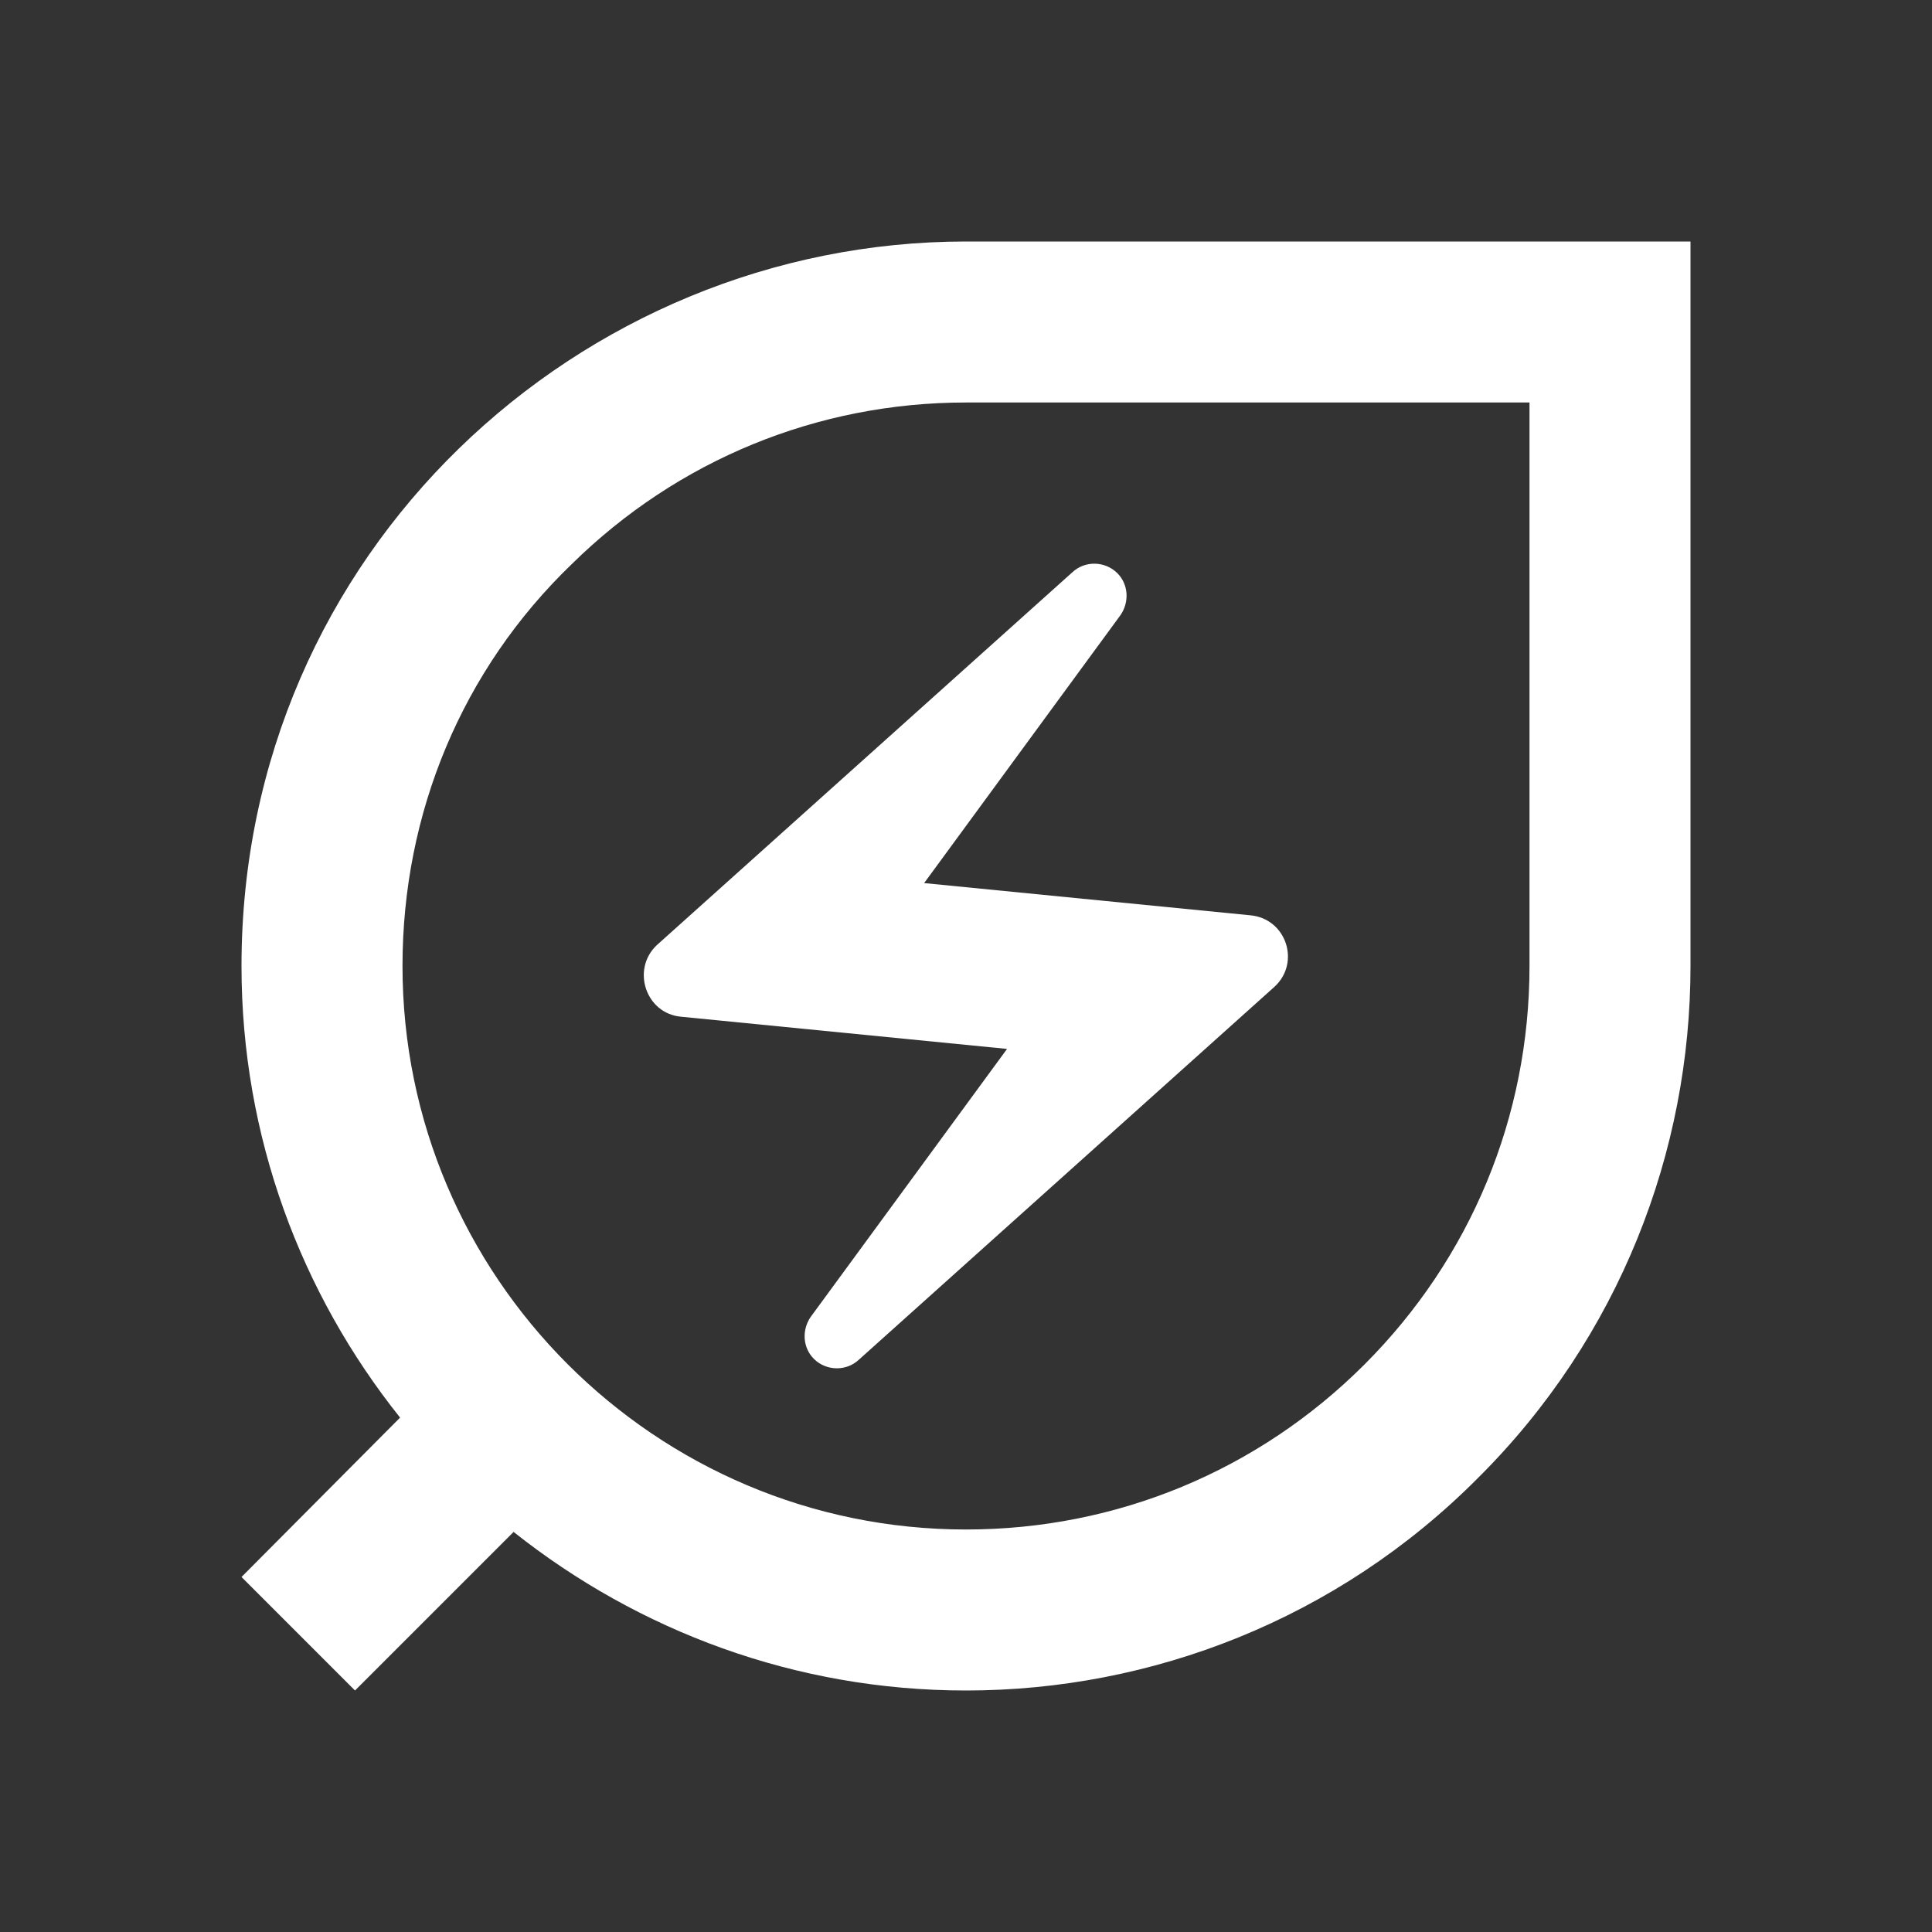
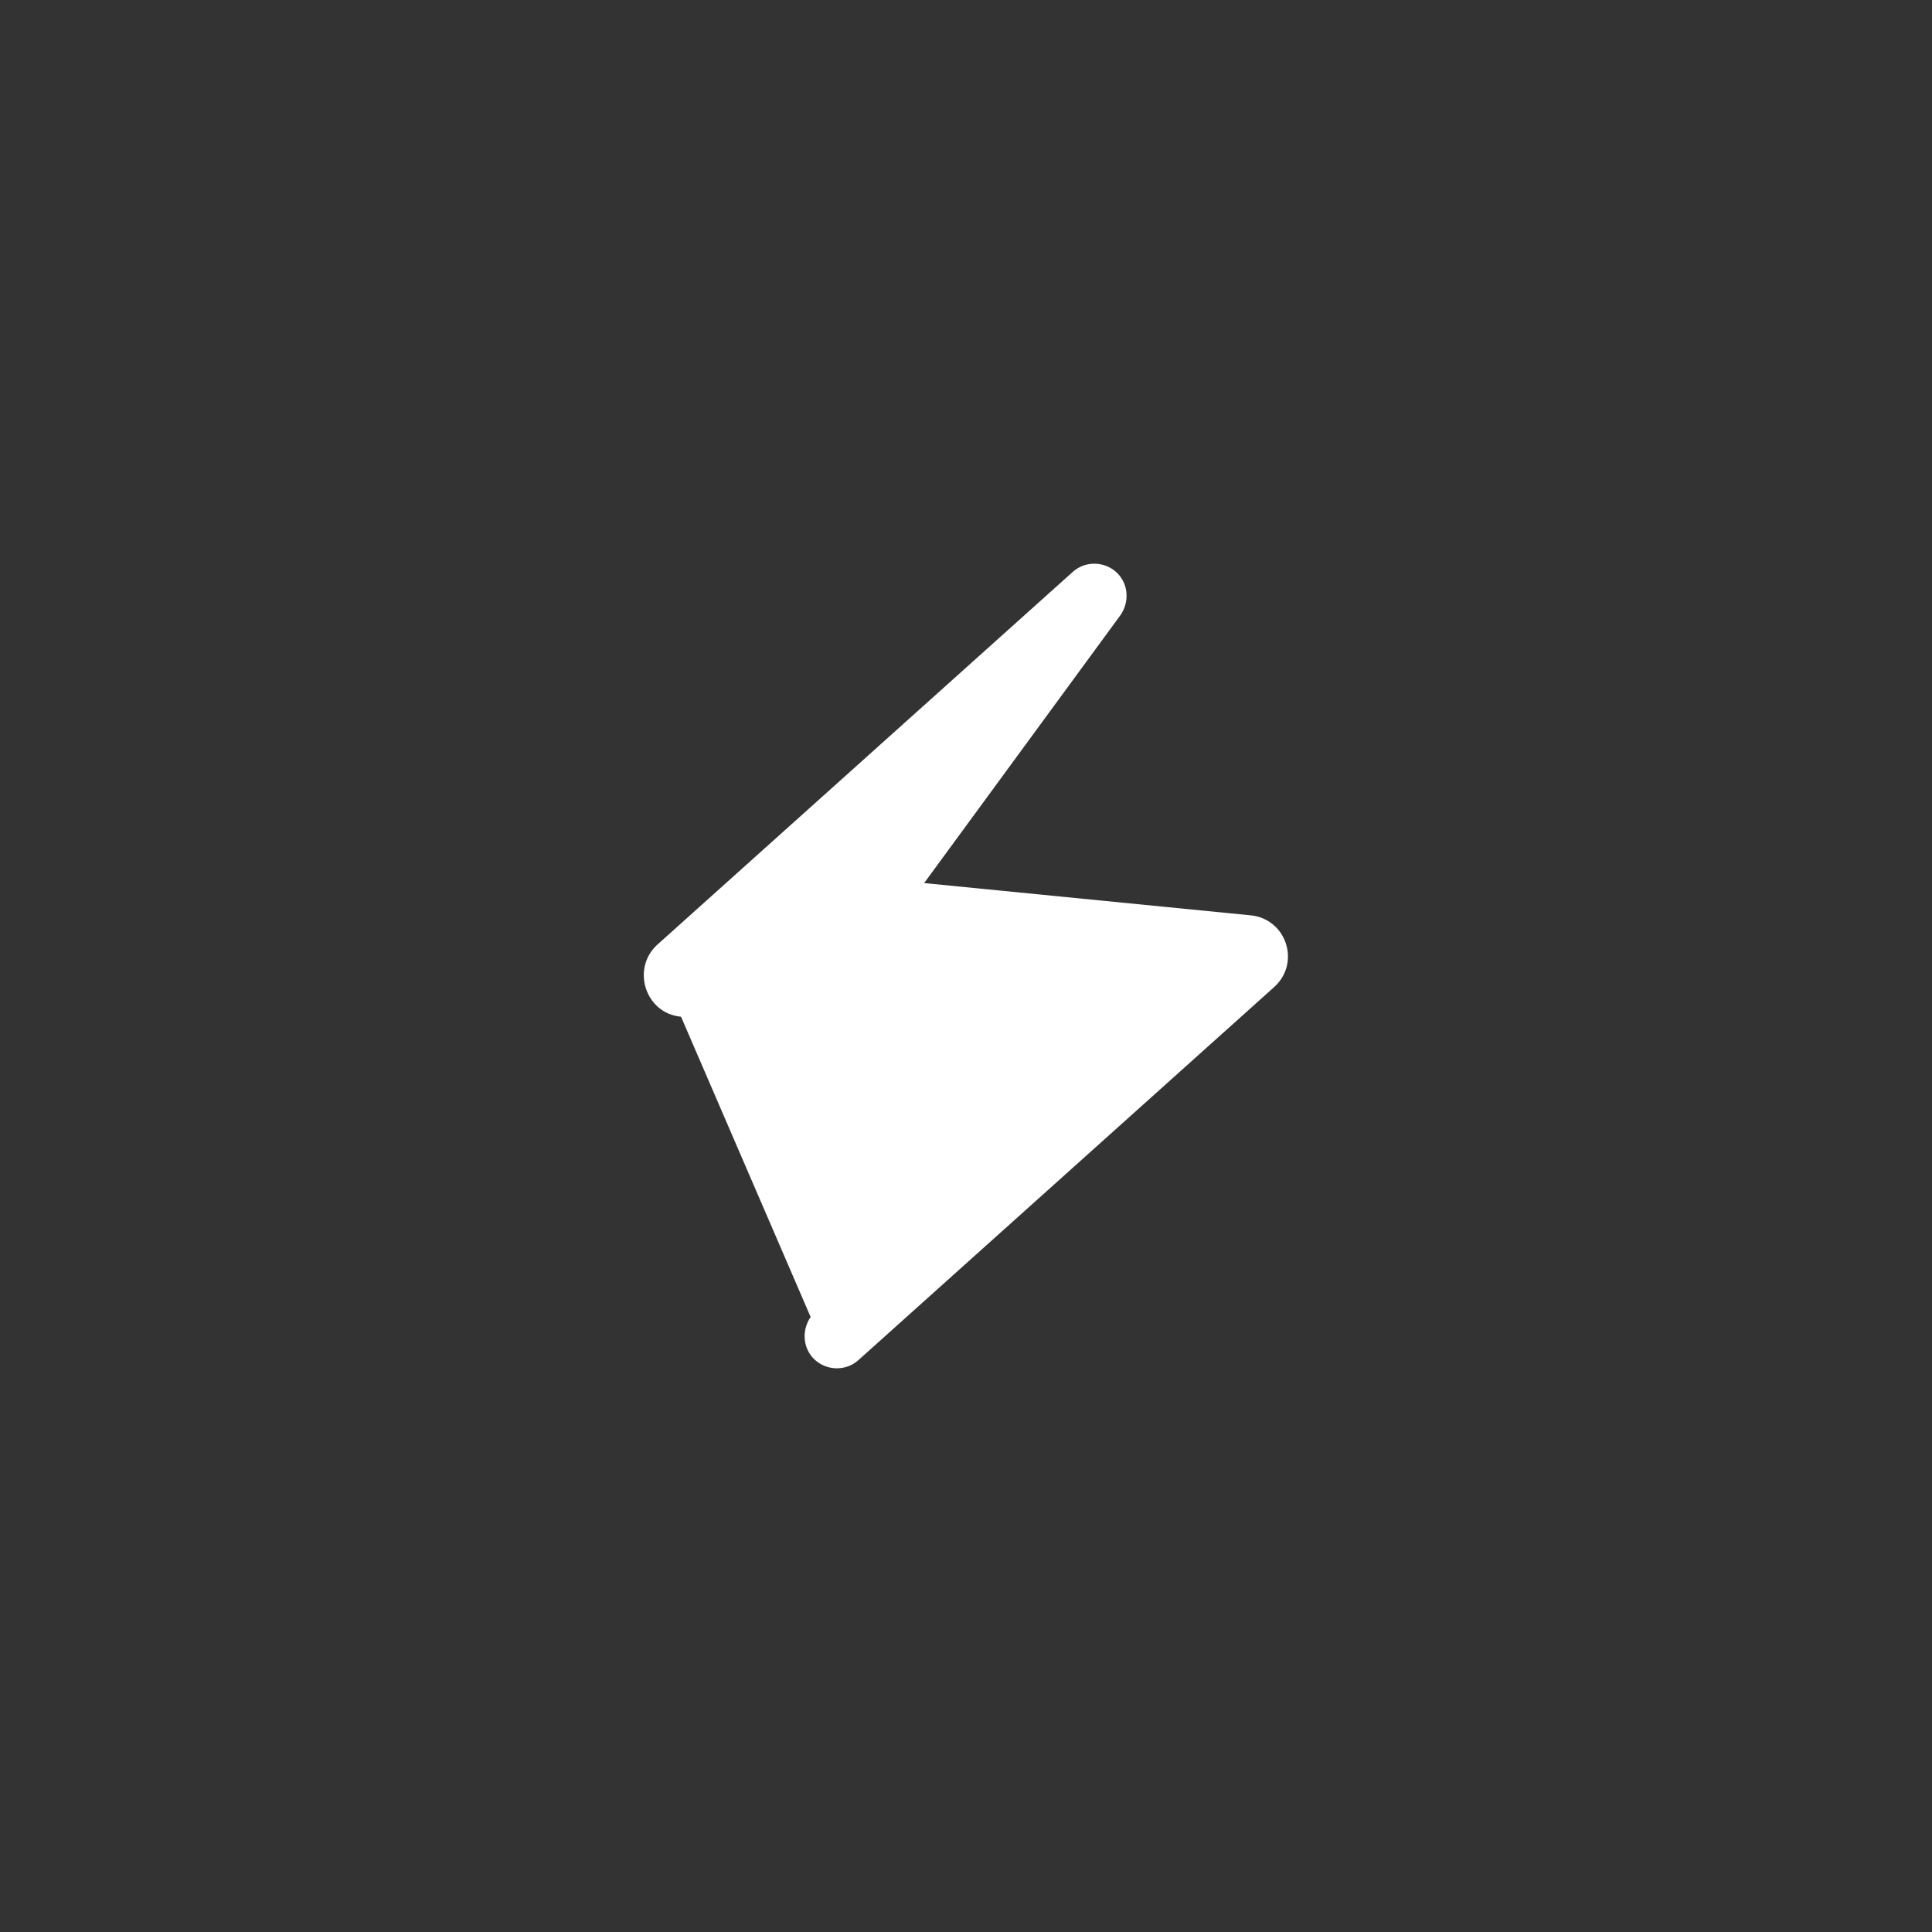
<svg xmlns="http://www.w3.org/2000/svg" width="48" height="48" viewBox="0 0 48 48" fill="none">
  <rect x="0" y="0" width="48" height="48" fill="#333333" stroke="none" />
  <g clip-path="url(#clip0_543_286)">
-     <path d="M24 6C14.4 6 6 13.72 6 24C6 28.24 7.48 32.14 9.94 35.22L6 39.18L8.82 42L12.76 38.06C15.86 40.52 19.76 42 24 42C28.6 42 33.22 40.24 36.72 36.72C40.24 33.22 42 28.6 42 24V6H24ZM38 24C38 27.74 36.54 31.26 33.9 33.9C31.26 36.54 27.74 38 24 38C16.28 38 10 31.72 10 24C10 20.2 11.48 16.64 14.2 14.02C16.84 11.42 20.32 10 24 10H38V24Z" fill="white" />
-     <path d="M16.92 25.26L25.02 26.06L20.14 32.72C19.92 33.04 19.94 33.48 20.22 33.76C20.52 34.06 21.02 34.08 21.34 33.78L31.66 24.52C32.32 23.92 31.96 22.82 31.06 22.74L22.96 21.94L27.84 15.28C28.06 14.96 28.04 14.52 27.76 14.24C27.46 13.94 26.96 13.92 26.64 14.22L16.32 23.48C15.68 24.08 16.04 25.18 16.92 25.26Z" fill="white" />
+     <path d="M16.92 25.26L20.14 32.72C19.92 33.04 19.94 33.48 20.22 33.76C20.52 34.06 21.02 34.08 21.34 33.78L31.66 24.52C32.32 23.92 31.96 22.82 31.06 22.74L22.96 21.94L27.84 15.28C28.06 14.96 28.04 14.52 27.76 14.24C27.46 13.94 26.96 13.92 26.64 14.22L16.32 23.48C15.68 24.08 16.04 25.18 16.92 25.26Z" fill="white" />
  </g>
  <defs>
    <clipPath id="clip0_543_286">
      <rect width="48" height="48" fill="white" />
    </clipPath>
  </defs>
</svg>